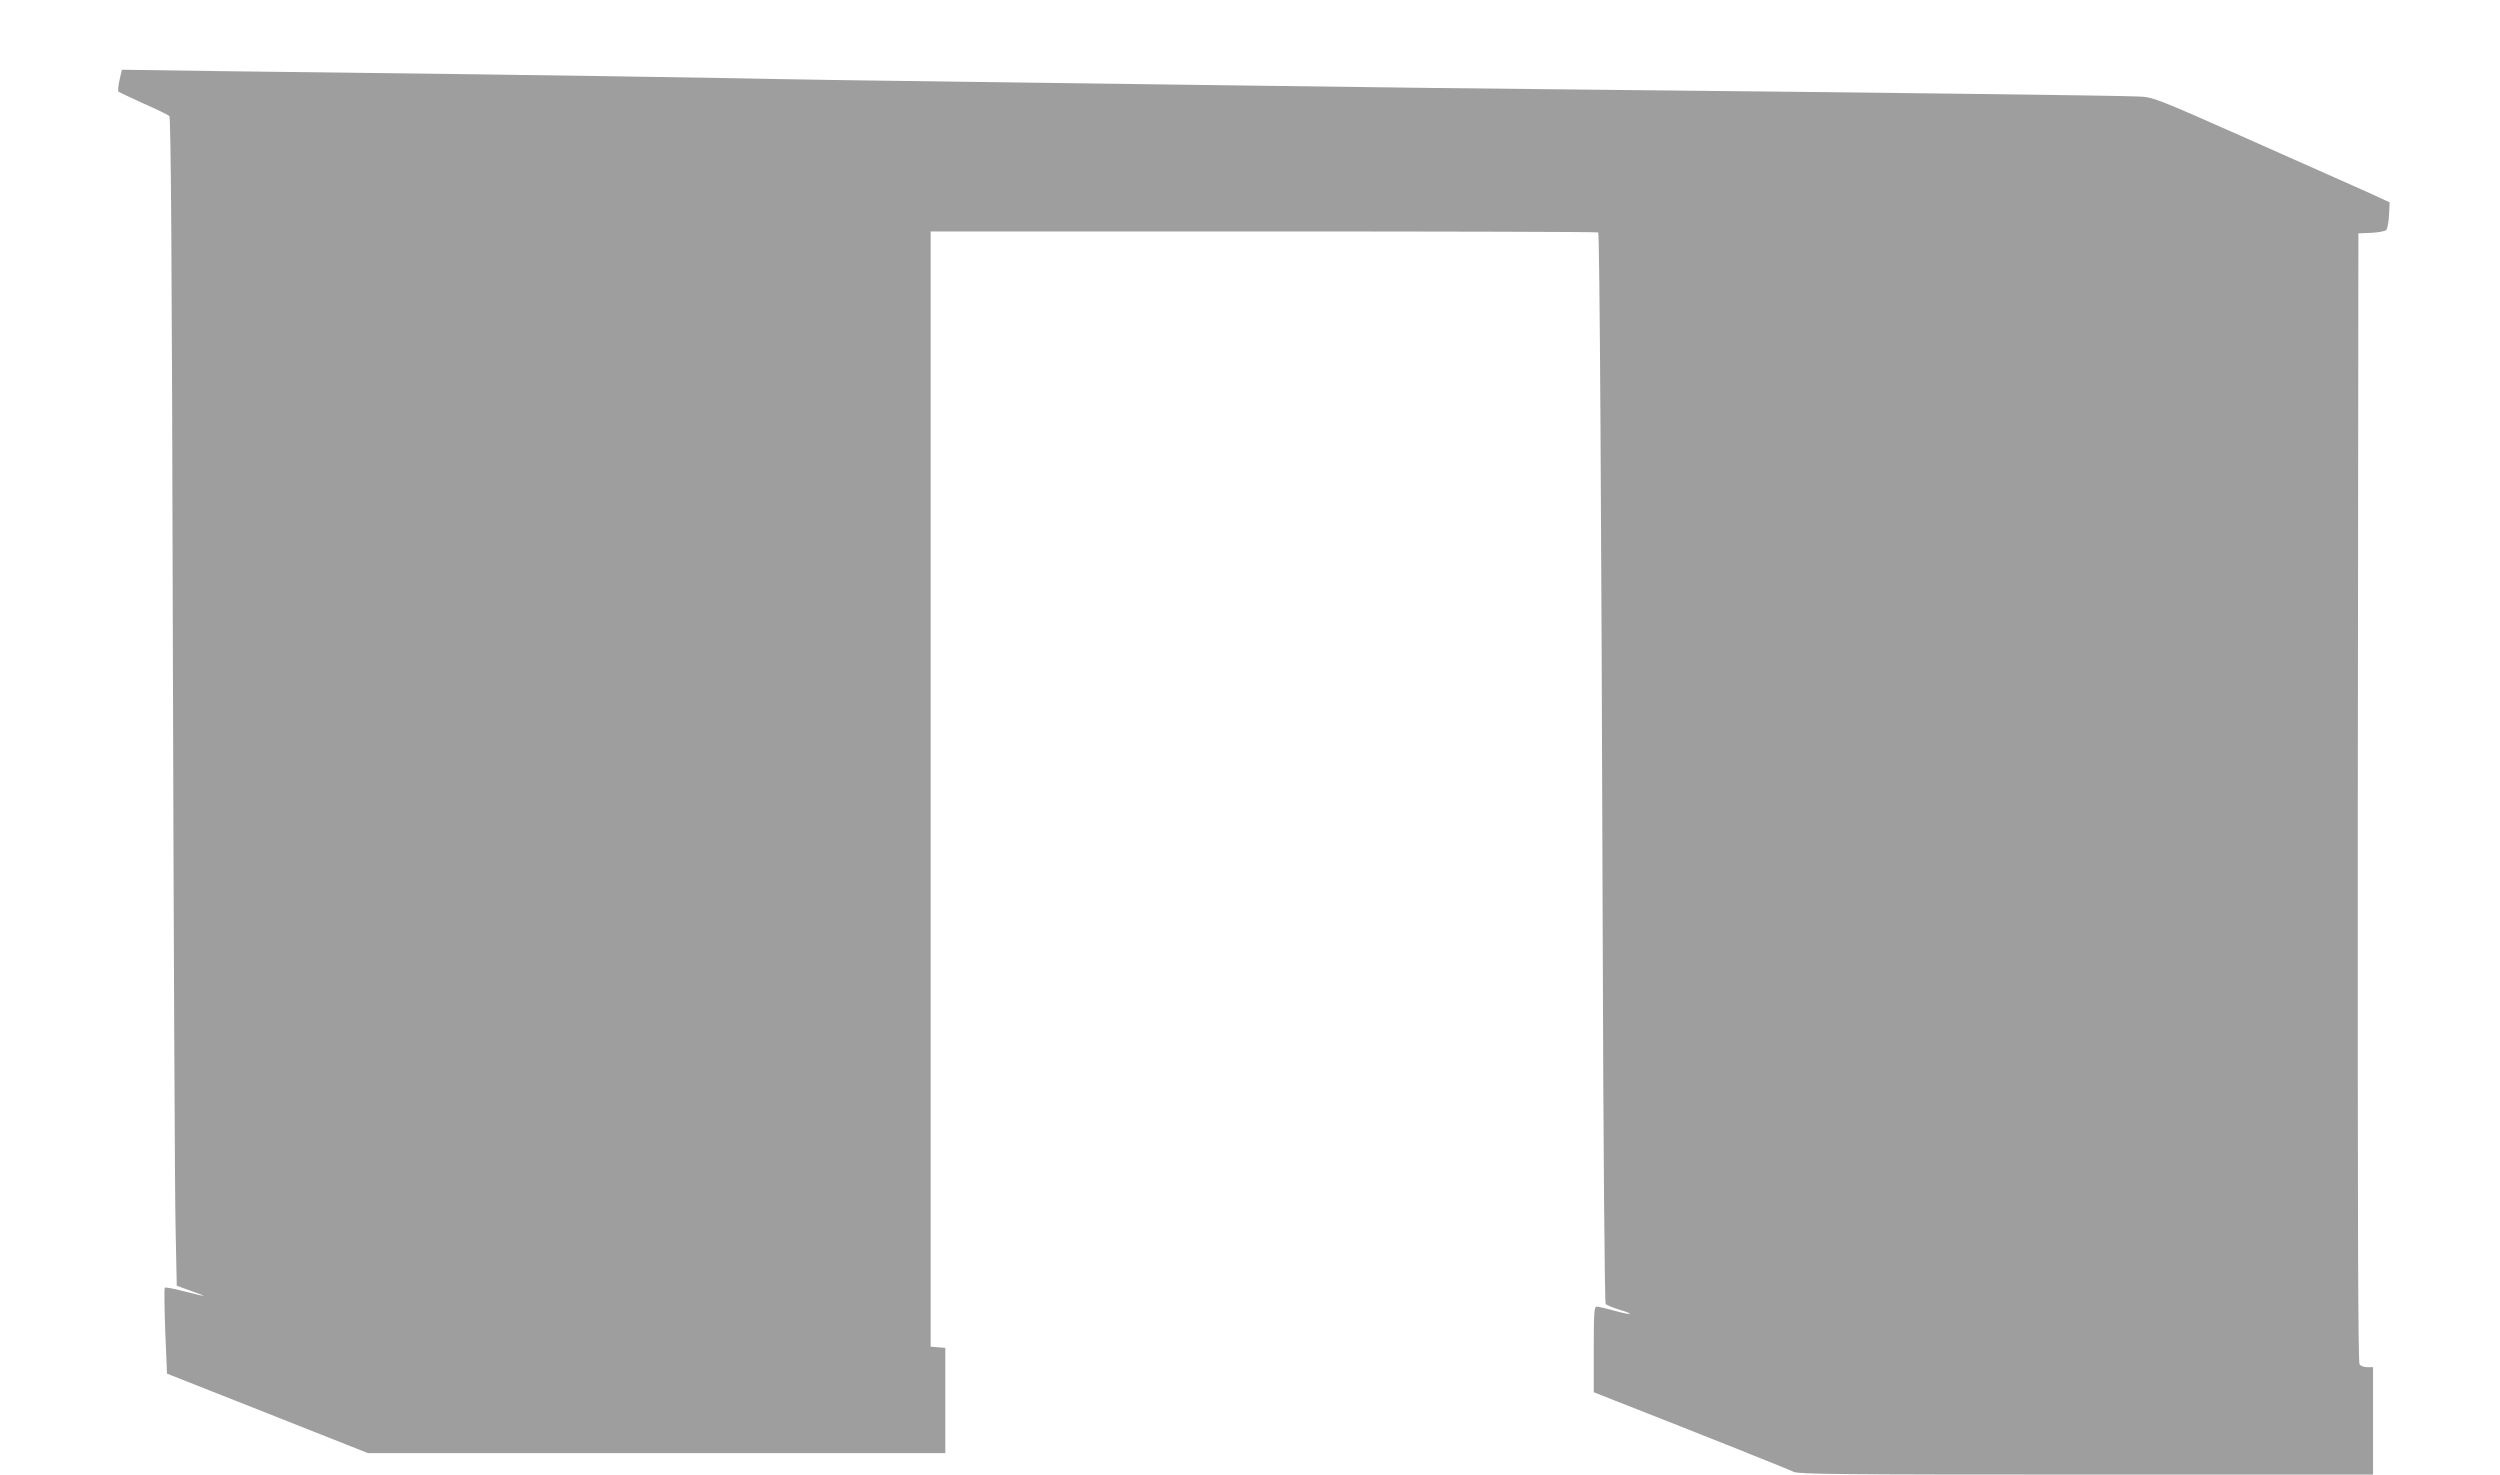
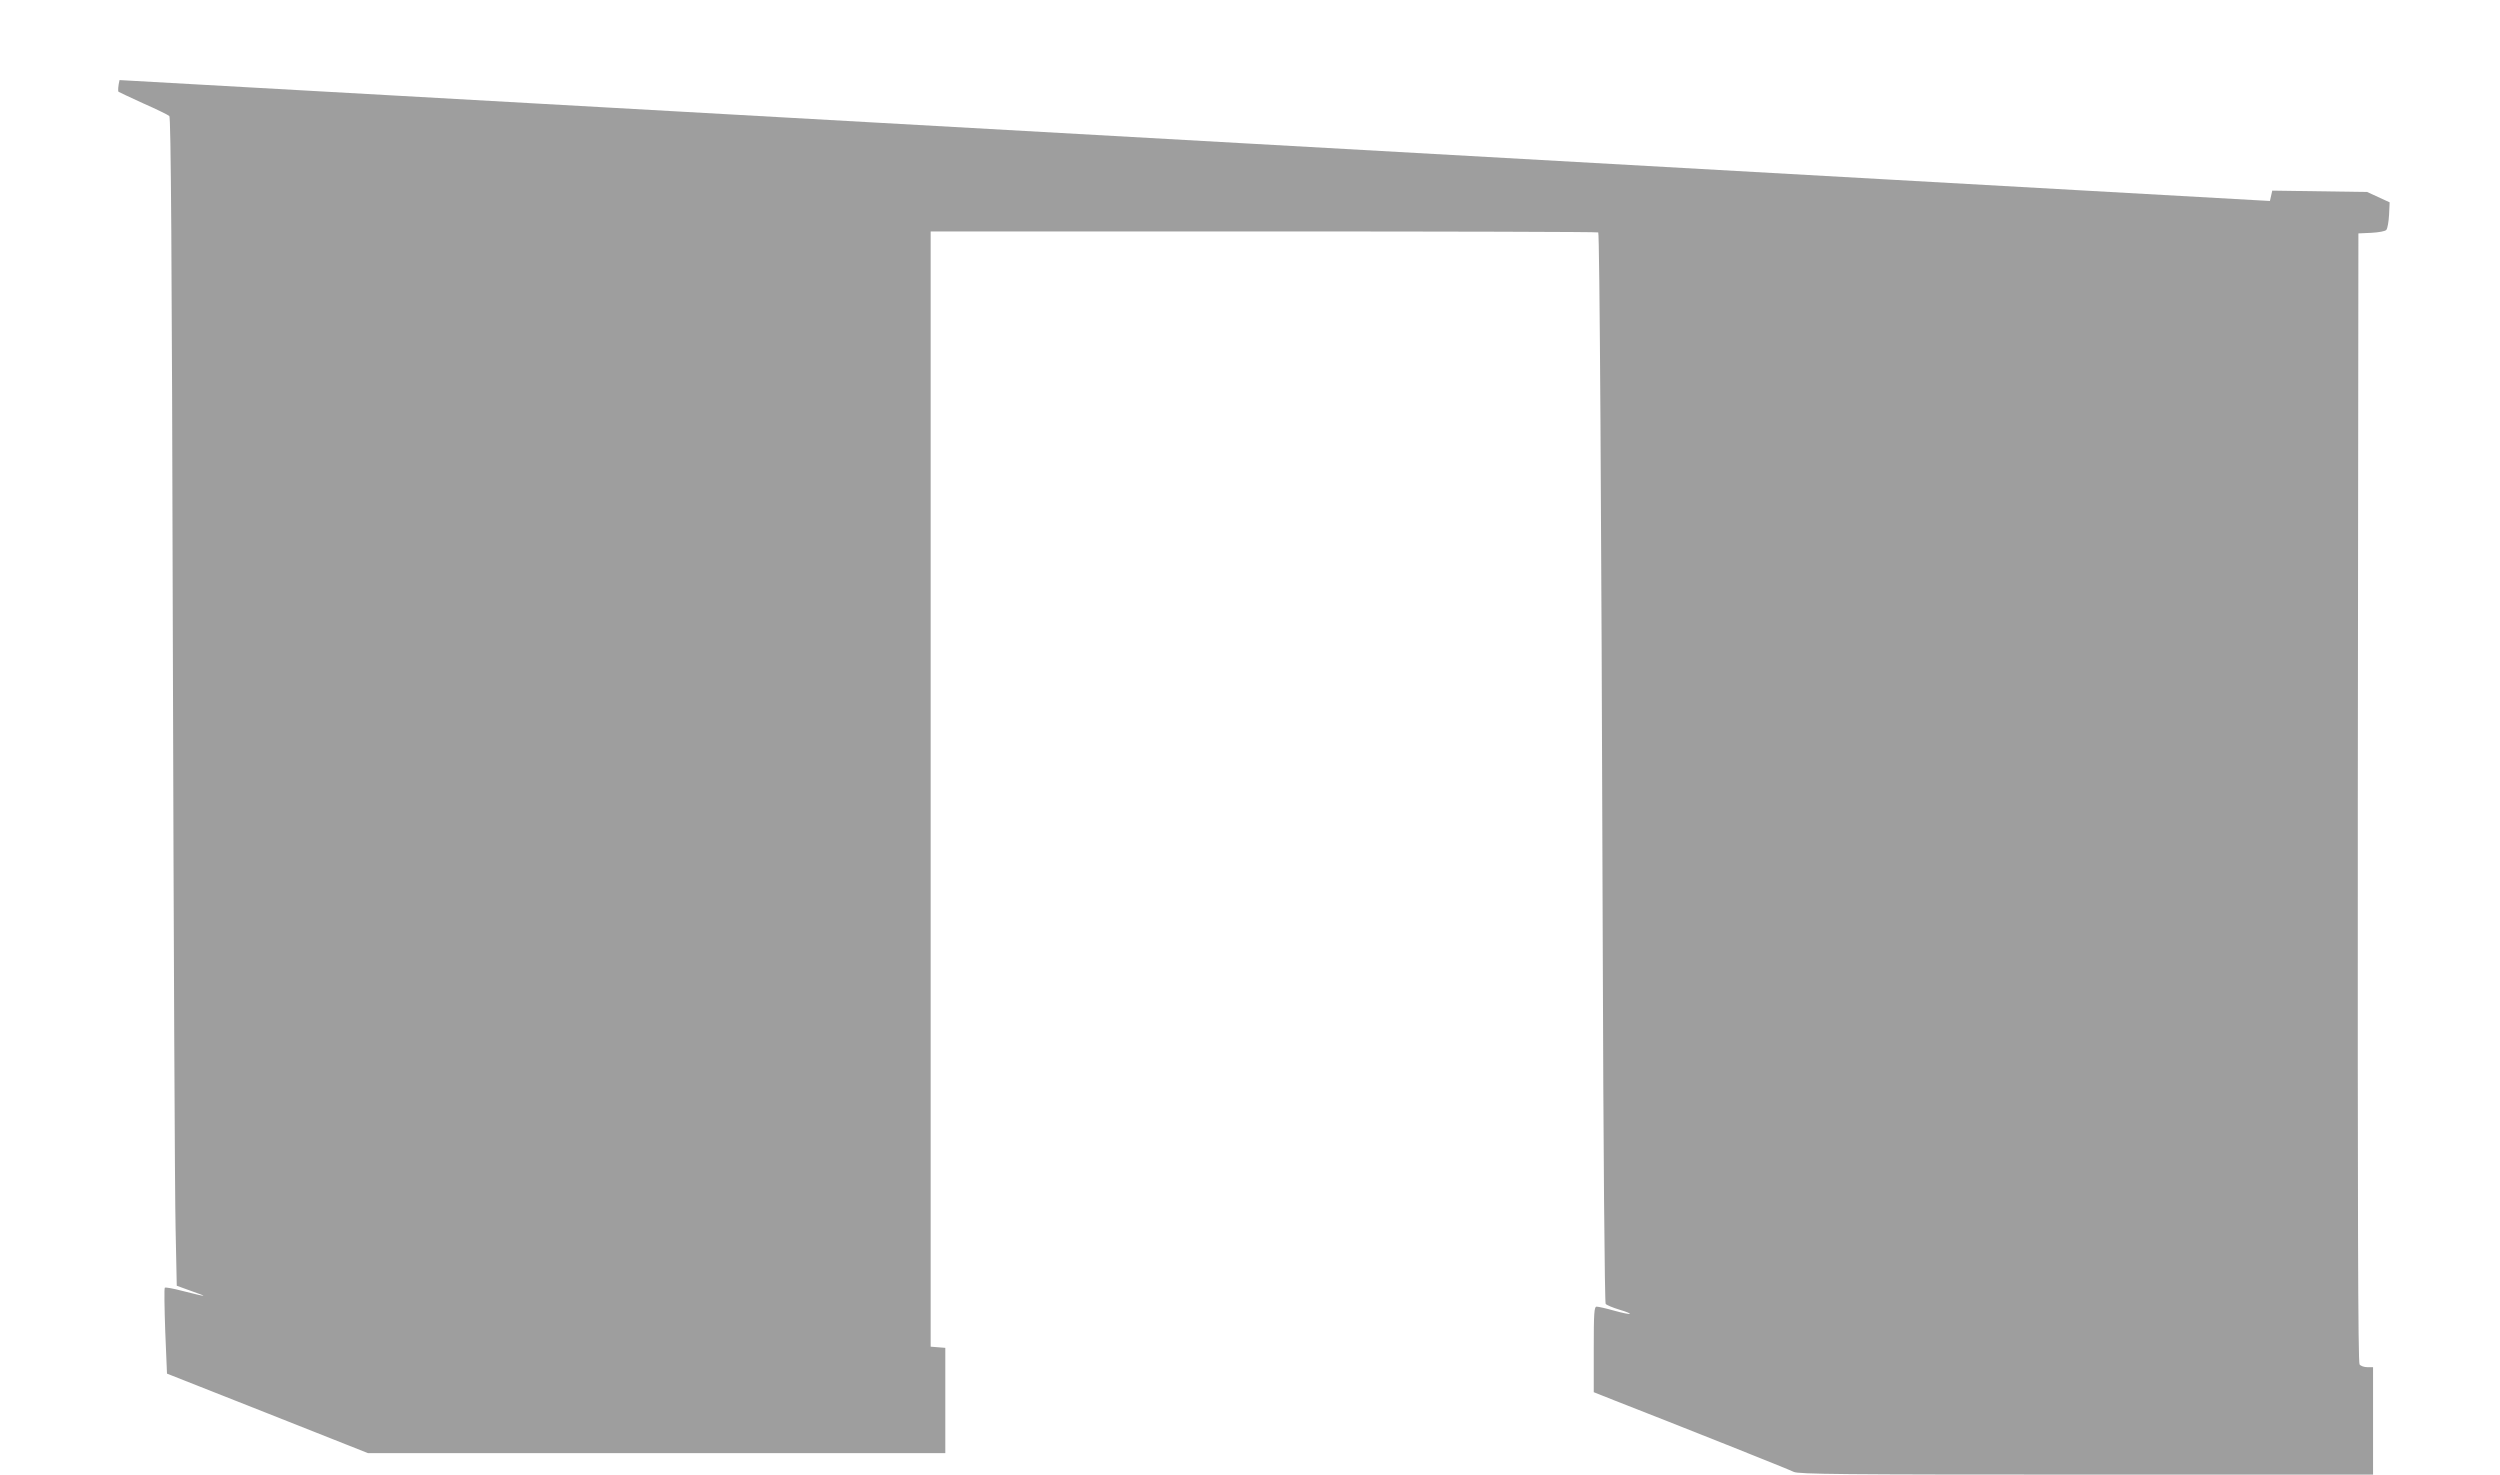
<svg xmlns="http://www.w3.org/2000/svg" version="1.0" width="1280pt" height="755pt" viewBox="0 0 1280 755" preserveAspectRatio="xMidYMid meet">
  <g transform="translate(0,755) scale(0.1,-0.1)" fill="#9e9e9e" stroke="none">
-     <path d="M612 7140 c-7 -30 -9 -56 -5 -60 5 -3 62 -30 128 -60 66 -29 125 -58 132 -64 8 -8 13 -679 18 -2707 4 -1482 10 -2827 14 -2989 l6 -293 80 -29 c86 -30 77 -30 -53 3 -45 12 -85 19 -88 16 -4 -3 -2 -104 2 -223 l9 -217 514 -203 515 -204 1478 0 1478 0 0 269 0 270 -37 3 -38 3 0 2855 0 2855 1707 0 c938 0 1709 -2 1711 -5 7 -7 16 -1409 23 -3630 3 -1069 10 -1850 15 -1856 5 -6 36 -19 69 -29 86 -26 66 -31 -24 -6 -42 12 -83 21 -91 21 -13 0 -15 -32 -15 -219 l0 -219 103 -41 c323 -126 896 -354 921 -367 25 -12 243 -14 1498 -14 l1468 0 0 275 0 275 -29 0 c-16 0 -34 6 -40 14 -8 10 -10 775 -9 2902 l3 2889 67 3 c36 2 71 8 76 15 6 7 12 41 14 77 l3 64 -115 53 c-63 28 -335 149 -605 269 -488 216 -490 217 -570 220 -98 5 -1412 21 -2715 34 -531 5 -1293 14 -1695 20 -401 5 -1081 14 -1510 20 -429 5 -1012 14 -1295 20 -283 5 -879 14 -1325 20 -445 5 -1028 13 -1295 16 l-486 7 -12 -53z" />
+     <path d="M612 7140 c-7 -30 -9 -56 -5 -60 5 -3 62 -30 128 -60 66 -29 125 -58 132 -64 8 -8 13 -679 18 -2707 4 -1482 10 -2827 14 -2989 l6 -293 80 -29 c86 -30 77 -30 -53 3 -45 12 -85 19 -88 16 -4 -3 -2 -104 2 -223 l9 -217 514 -203 515 -204 1478 0 1478 0 0 269 0 270 -37 3 -38 3 0 2855 0 2855 1707 0 c938 0 1709 -2 1711 -5 7 -7 16 -1409 23 -3630 3 -1069 10 -1850 15 -1856 5 -6 36 -19 69 -29 86 -26 66 -31 -24 -6 -42 12 -83 21 -91 21 -13 0 -15 -32 -15 -219 l0 -219 103 -41 c323 -126 896 -354 921 -367 25 -12 243 -14 1498 -14 l1468 0 0 275 0 275 -29 0 c-16 0 -34 6 -40 14 -8 10 -10 775 -9 2902 l3 2889 67 3 c36 2 71 8 76 15 6 7 12 41 14 77 l3 64 -115 53 l-486 7 -12 -53z" />
  </g>
</svg>